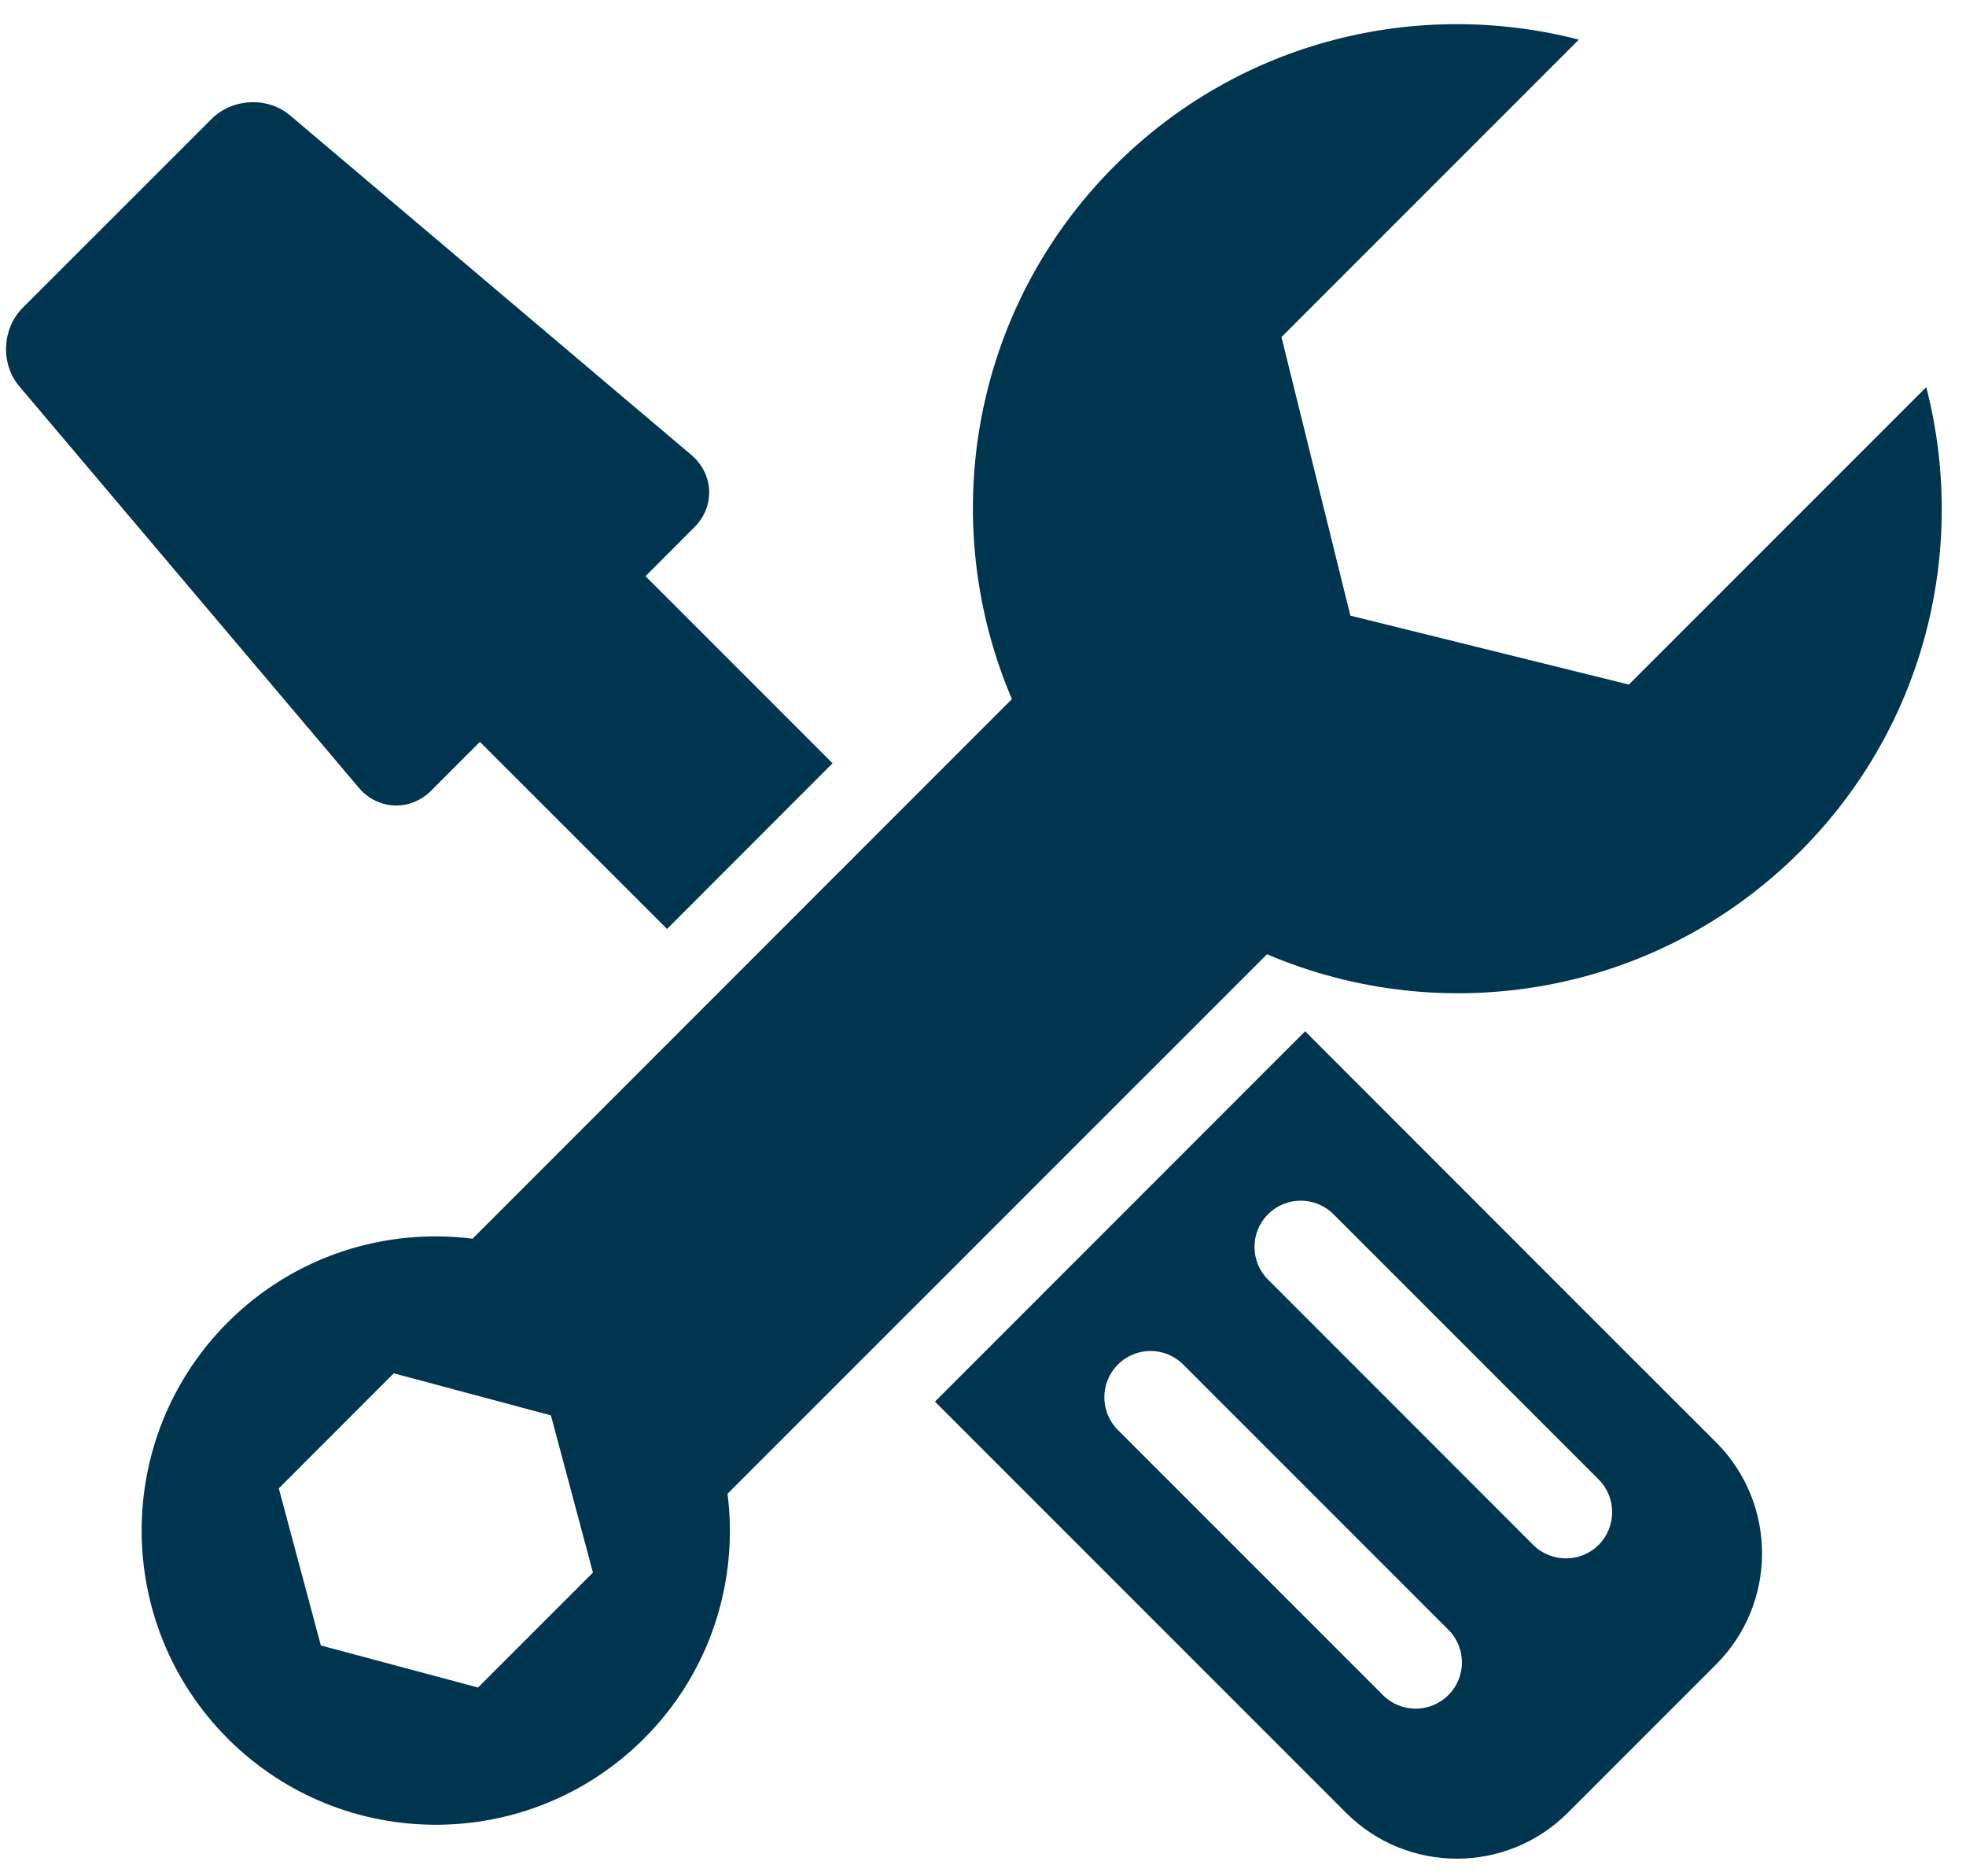
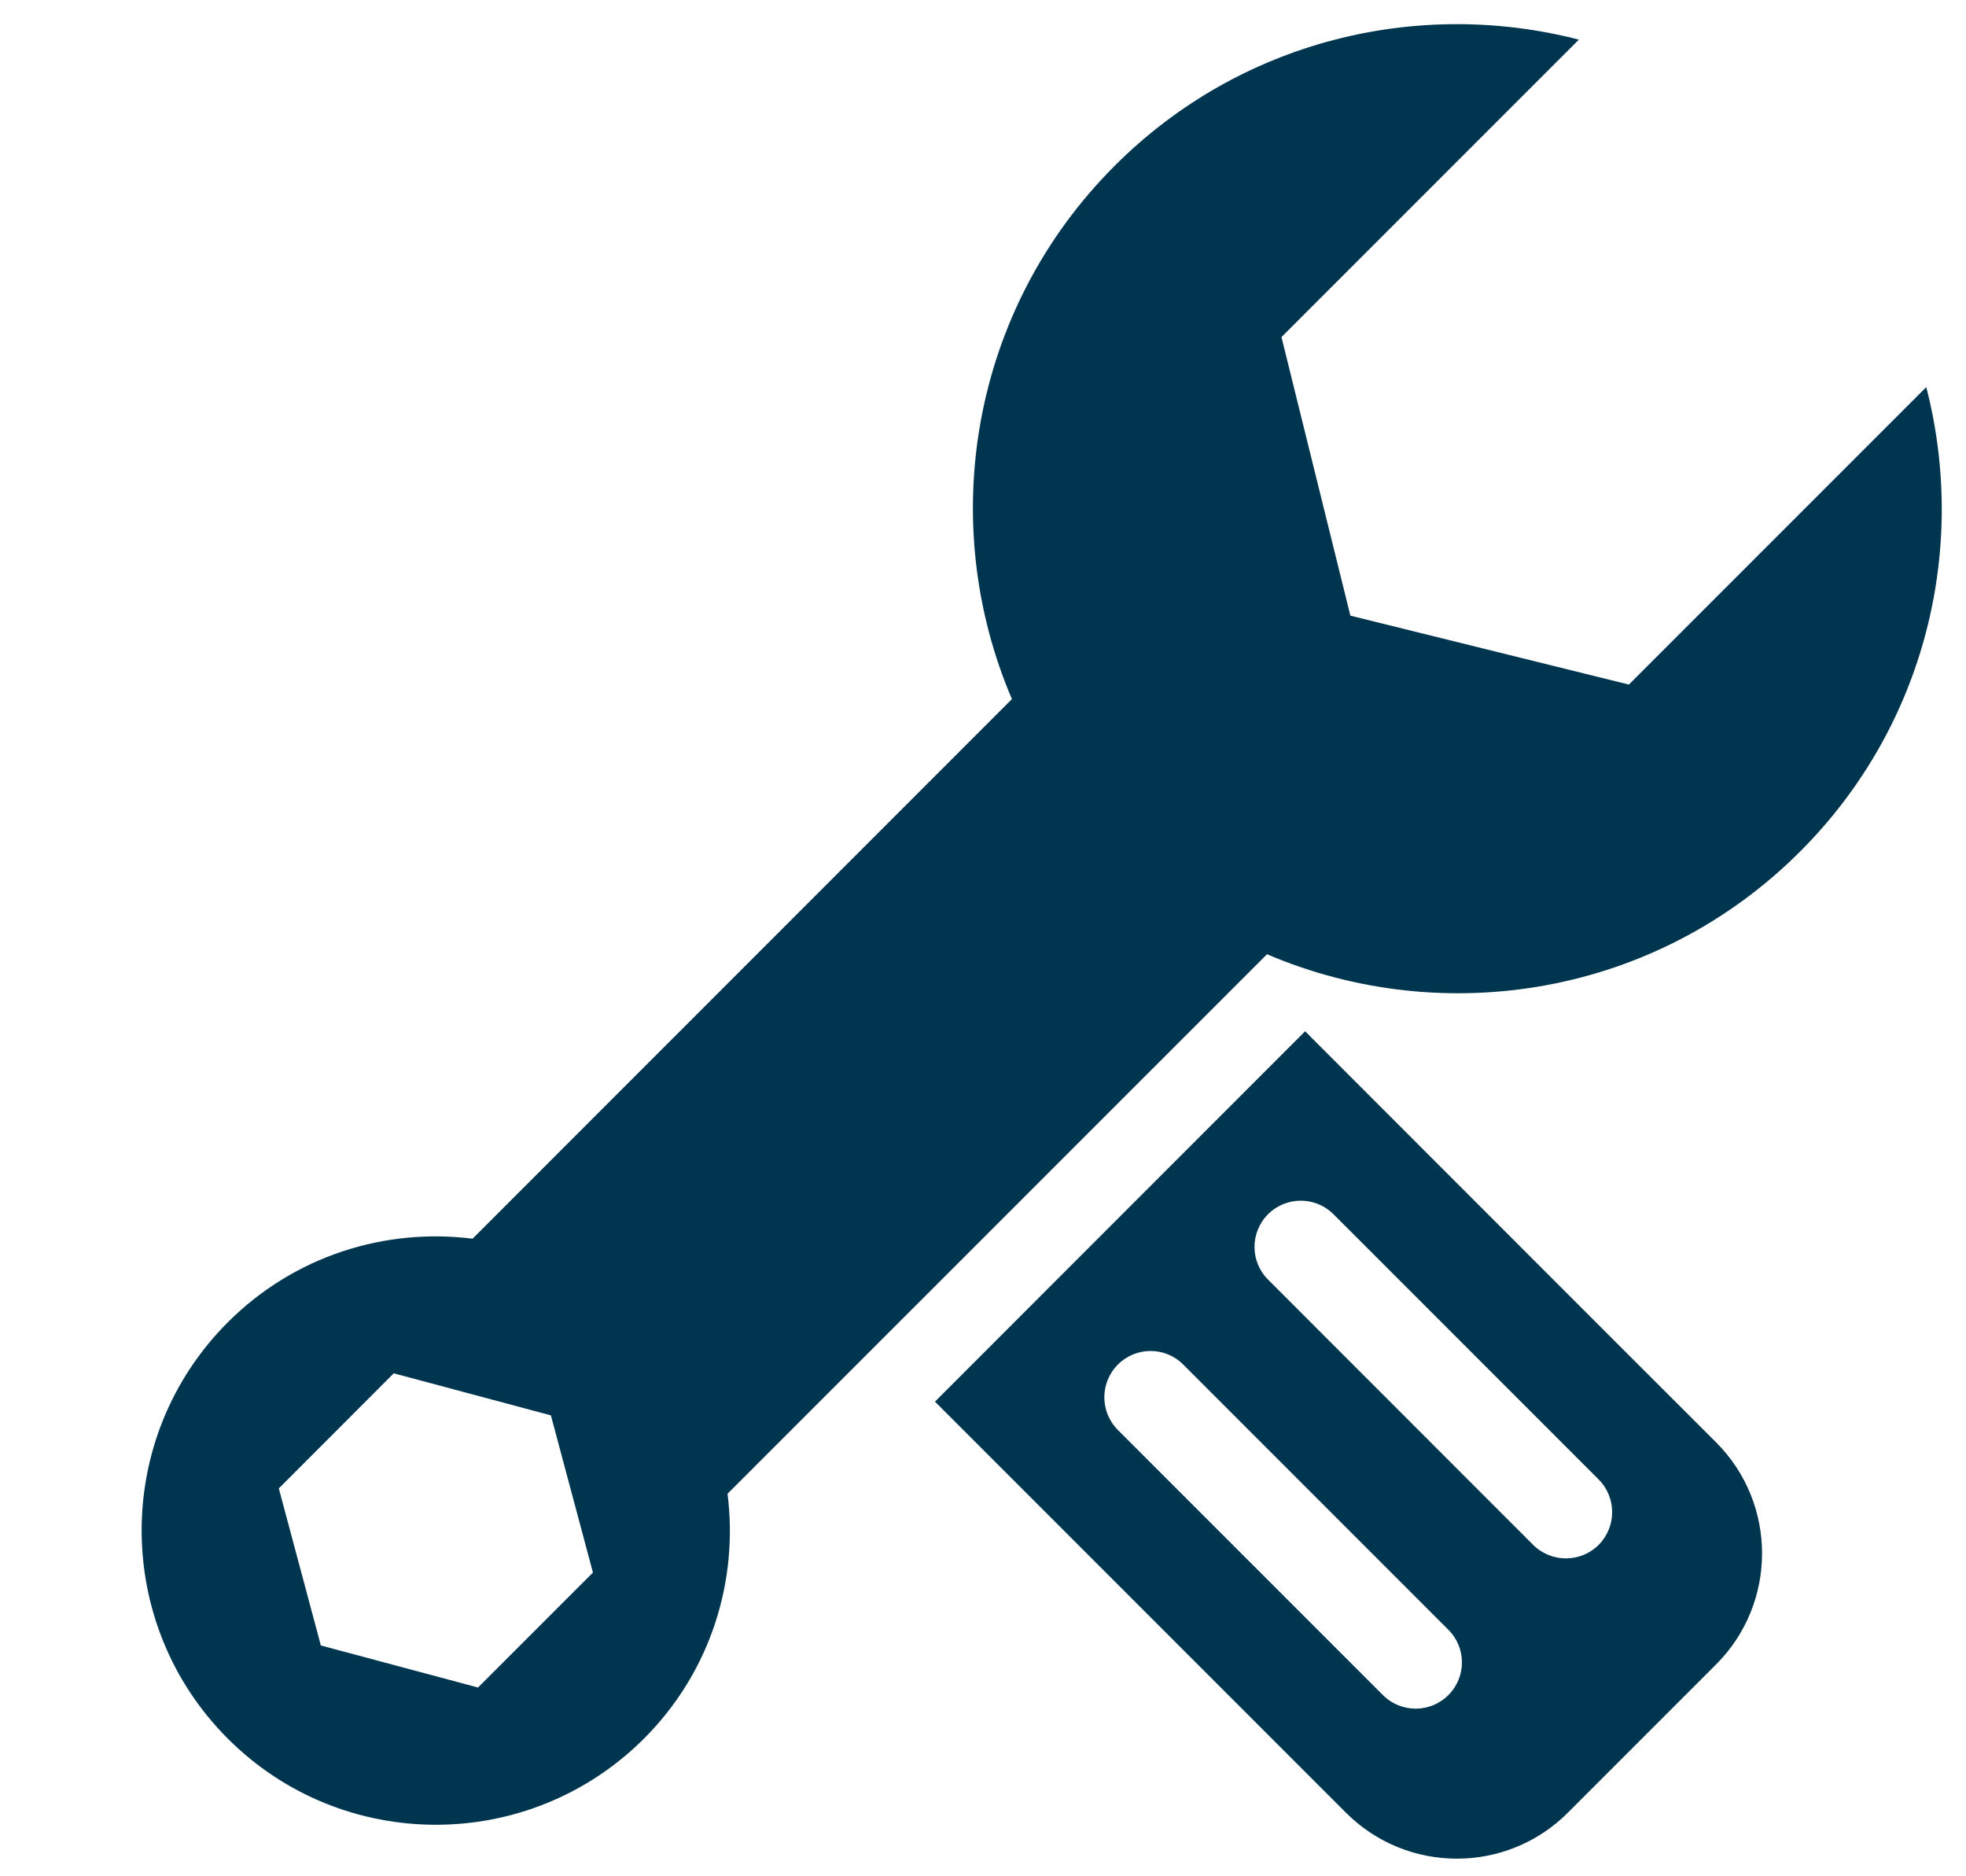
<svg xmlns="http://www.w3.org/2000/svg" fill="#003550" height="31" preserveAspectRatio="xMidYMid meet" version="1" viewBox="-0.1 -0.4 32.5 31.0" width="32.5" zoomAndPan="magnify">
  <g>
    <g id="change1_2">
      <path d="M29.659,13.672c2.08-2.08,2.77-5.018,2.084-7.674l-4.916,4.916l-4.604-1.139l-1.139-4.604l4.916-4.916 C23.345-0.43,20.407,0.26,18.327,2.34c-2.385,2.385-2.947,5.895-1.699,8.814l-8.916,8.918c-1.439-0.18-2.941,0.277-4.047,1.383 c-1.898,1.898-1.898,4.979,0,6.879c1.9,1.9,4.98,1.898,6.881,0c1.104-1.104,1.563-2.607,1.381-4.047l8.918-8.916 C23.767,16.619,27.276,16.057,29.659,13.672z M7.802,27.49l-2.598-0.695l-0.695-2.596l1.9-1.902l2.598,0.695l0.695,2.598 L7.802,27.49z" fill="inherit" />
    </g>
    <g id="change1_1">
      <path d="M26.815,21.986l-1.377-1.377l-3.963-3.965l-6.119,6.121l3.963,3.963l1.377,1.377l1.453,1.453 c1.014,1.014,2.656,1.014,3.67,0l2.449-2.449c1.014-1.014,1.014-2.658,0-3.672L26.815,21.986z M23.843,27.615 c-0.299,0.299-0.783,0.299-1.082,0l-4.381-4.381c-0.299-0.299-0.299-0.783,0-1.082s0.781-0.299,1.08,0l4.383,4.383 C24.142,26.834,24.142,27.316,23.843,27.615z M26.327,25.133c-0.299,0.297-0.783,0.297-1.082,0l-4.381-4.383 c-0.301-0.299-0.301-0.783-0.002-1.082s0.783-0.299,1.082,0l4.383,4.383C26.626,24.35,26.624,24.834,26.327,25.133z" fill="inherit" />
-       <path d="M5.833,12.621c0.313,0.369,0.848,0.391,1.191,0.049l0.809-0.809l3.094,3.092l2.736-2.738l-3.092-3.092l0.809-0.811 c0.344-0.342,0.32-0.877-0.049-1.191L4.696,1.508C4.327,1.195,3.745,1.221,3.401,1.563L0.272,4.691 C-0.069,5.033-0.093,5.617,0.22,5.986L5.833,12.621z" fill="inherit" />
    </g>
  </g>
</svg>